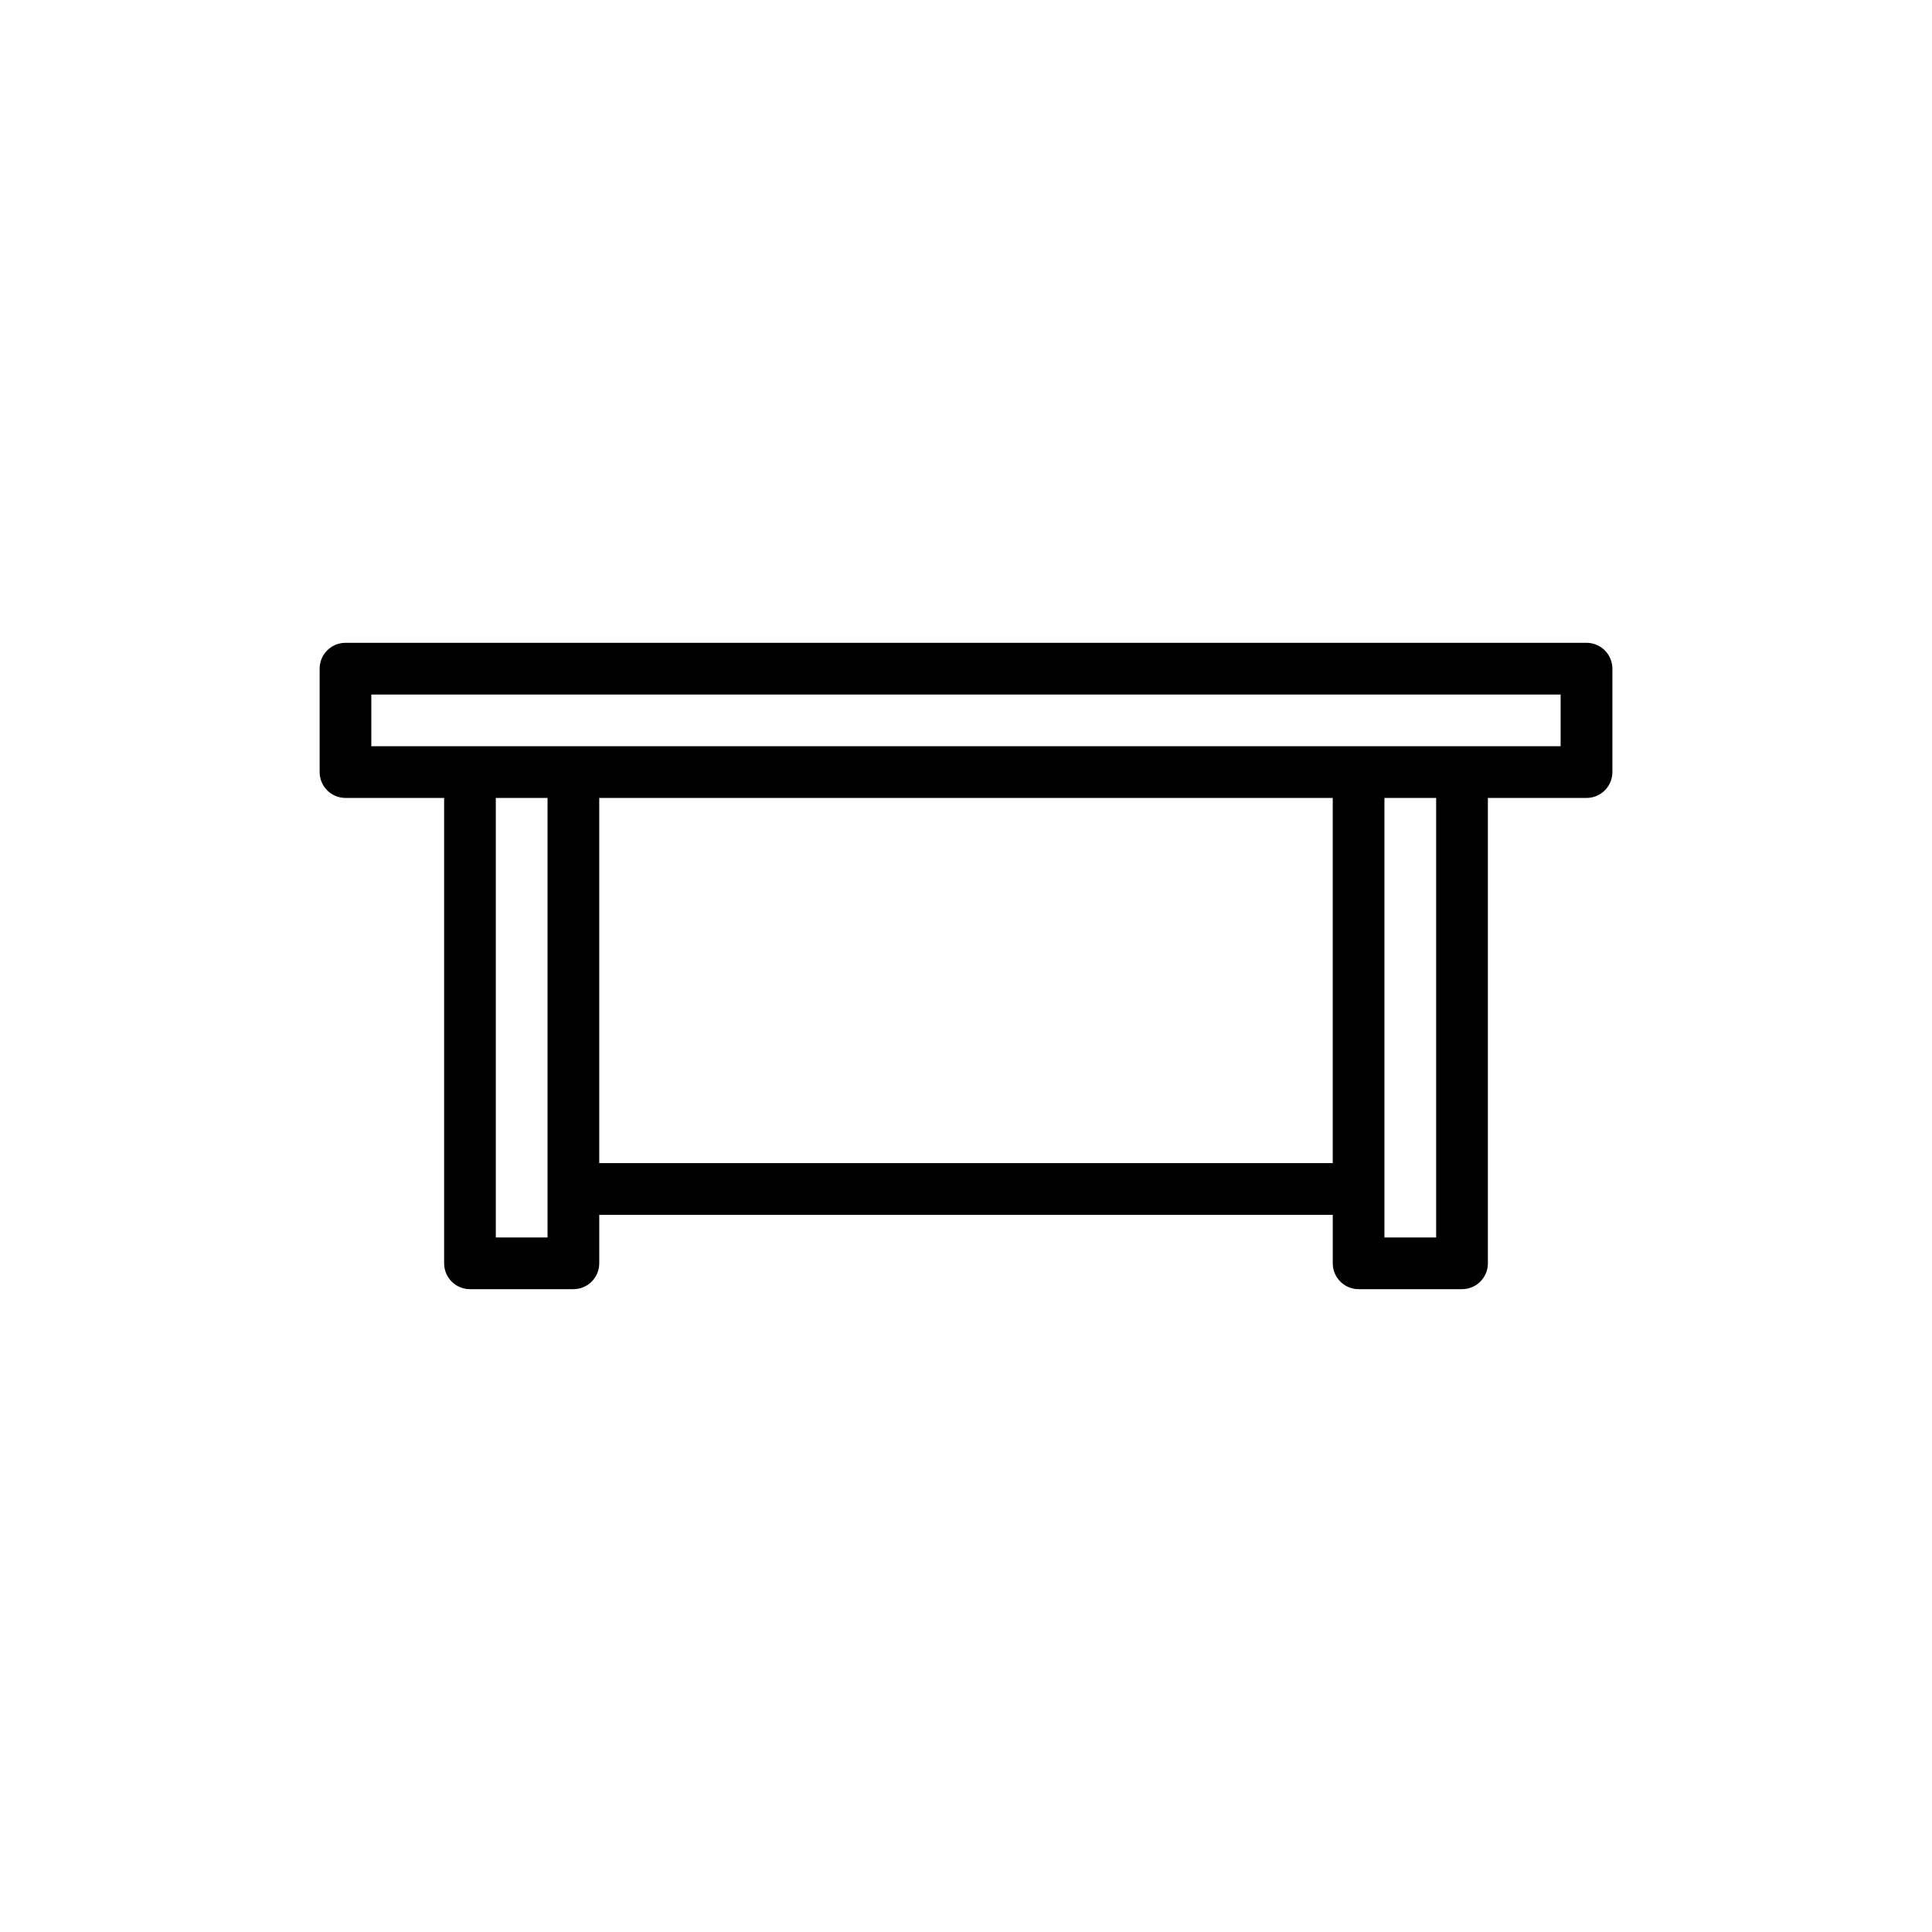
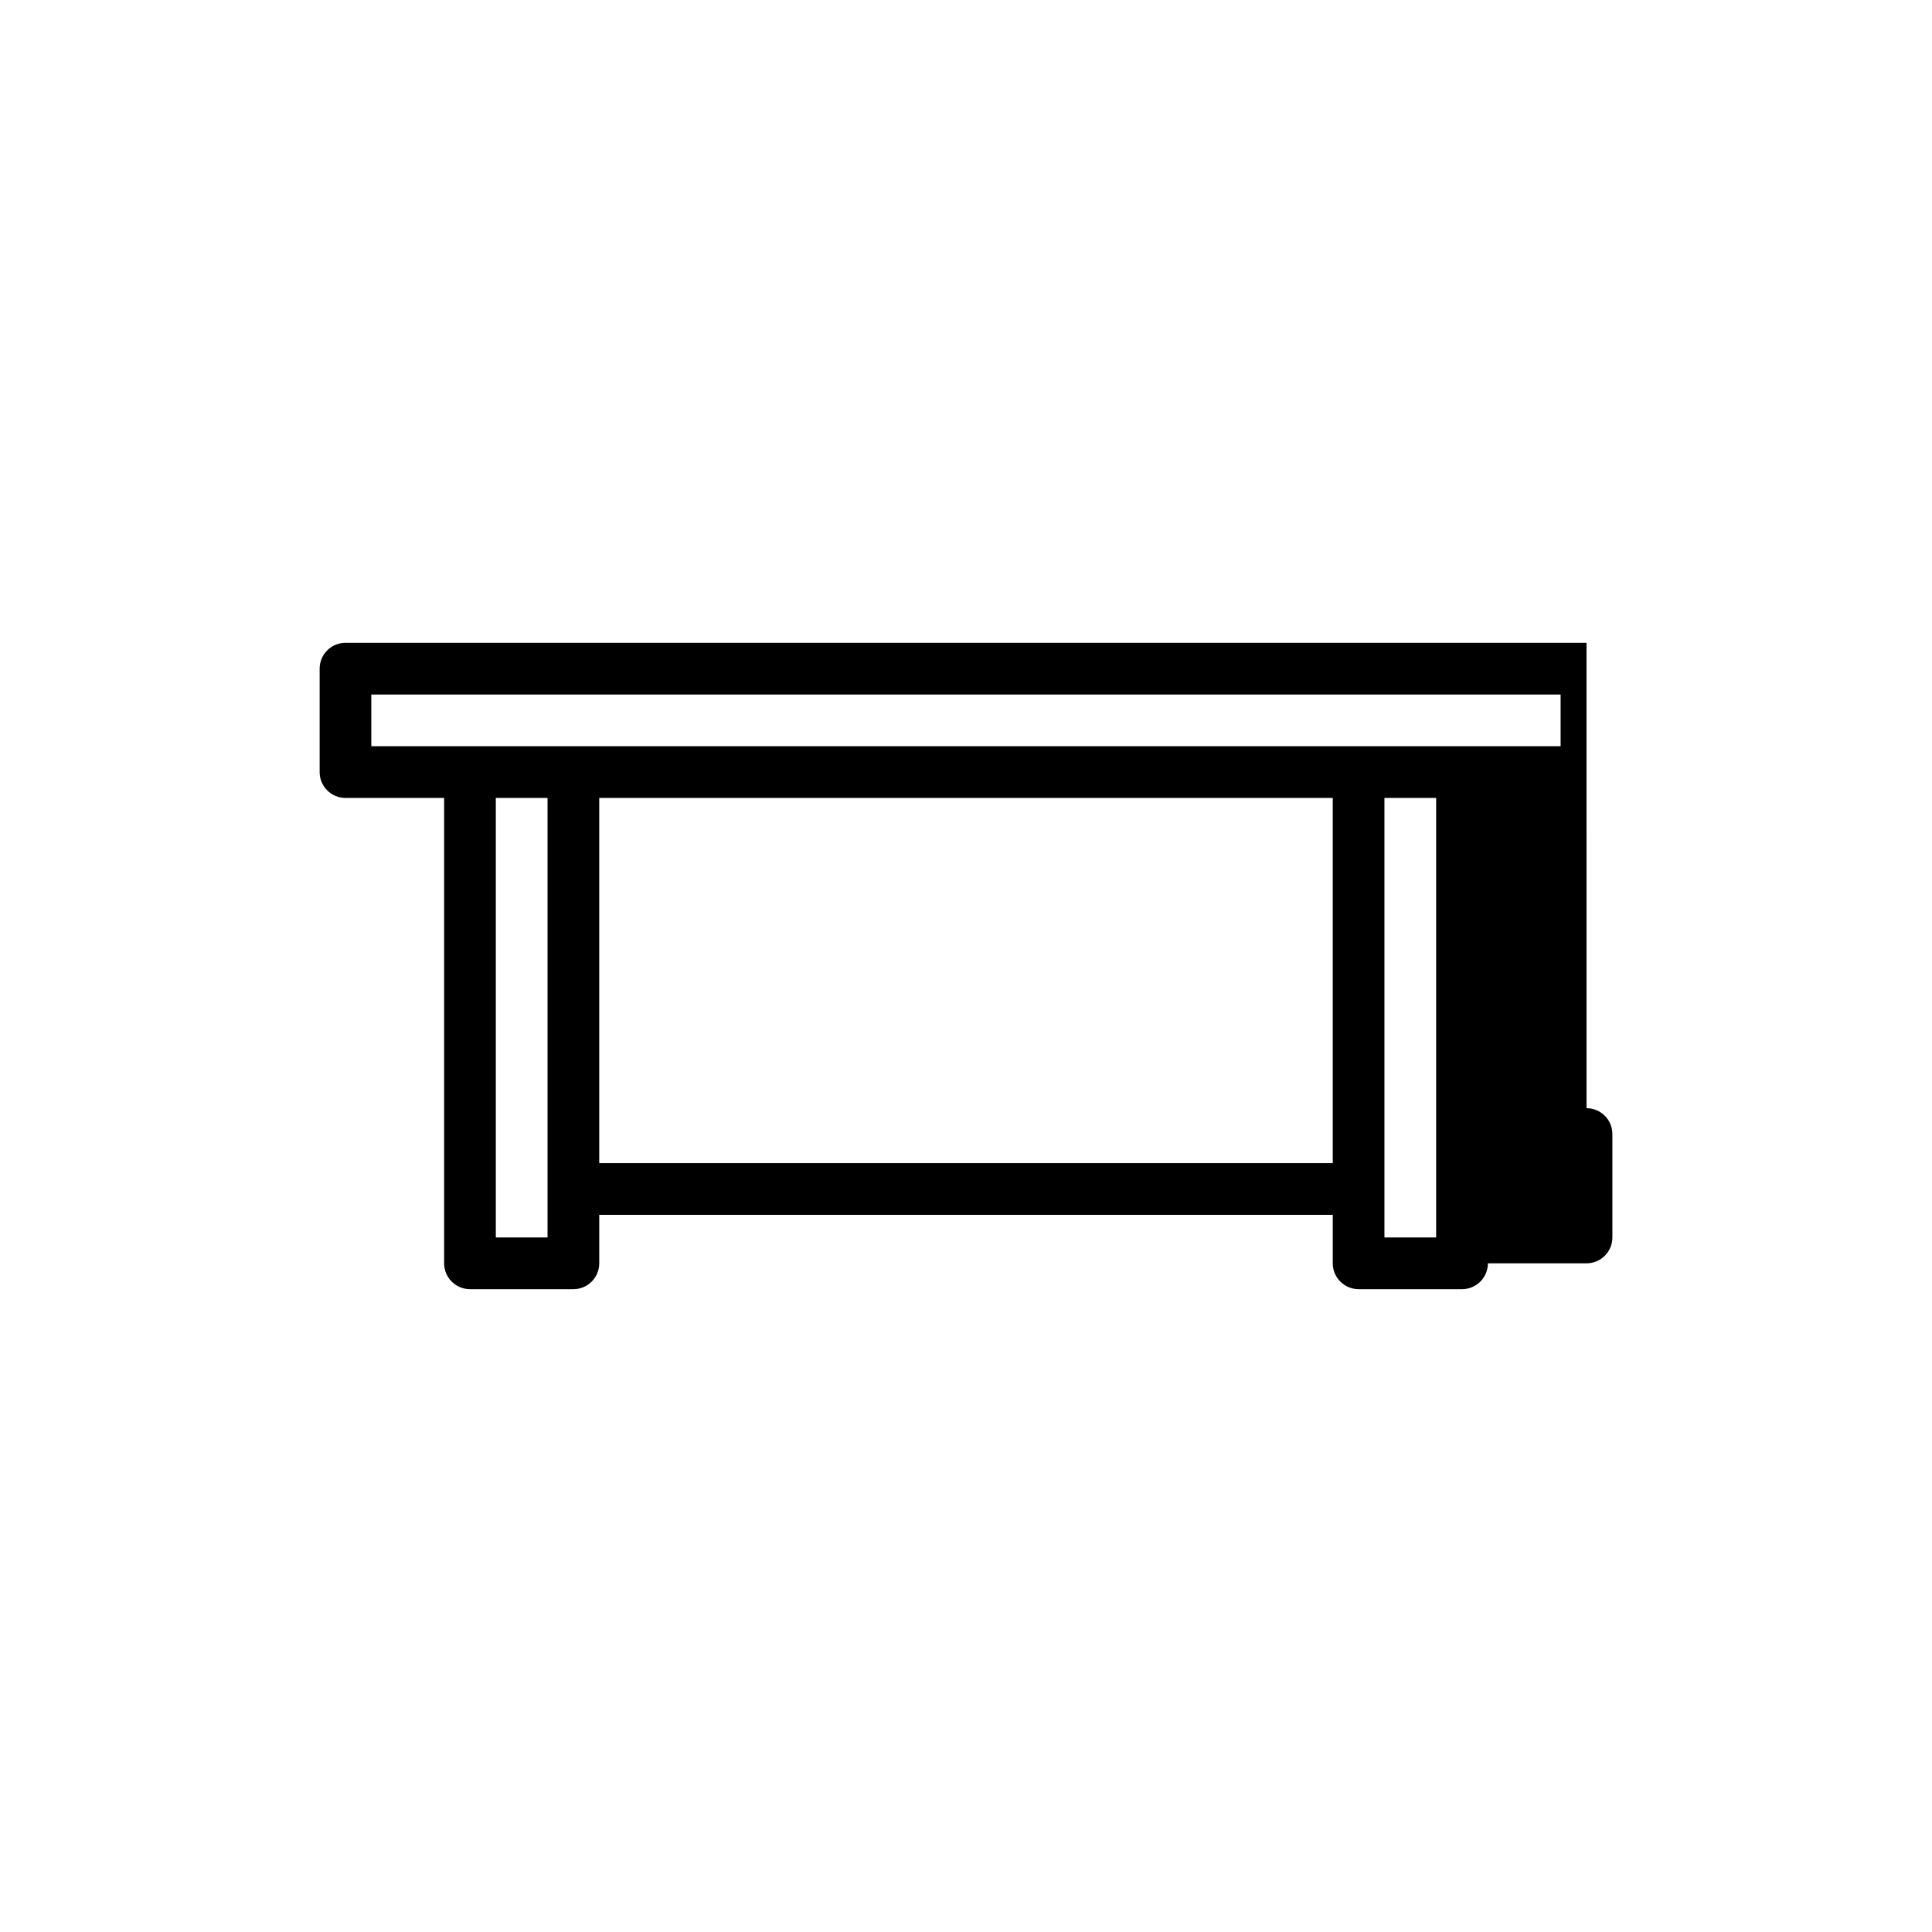
<svg xmlns="http://www.w3.org/2000/svg" fill="#000000" width="800px" height="800px" version="1.1" viewBox="144 144 512 512">
-   <path d="m564.44 314.35h-328.88c-3.785 0-6.852 3.066-6.852 6.852v27.406c0 3.785 3.066 6.852 6.852 6.852h26.137v123.33c0 3.789 3.066 6.852 6.852 6.852h27.406c3.785 0 6.852-3.062 6.852-6.852v-12.848h194.39v12.848c0 3.789 3.066 6.852 6.852 6.852h27.406c3.785 0 6.852-3.062 6.852-6.852v-123.33h26.141c3.785 0 6.852-3.066 6.852-6.852v-27.406c-0.004-3.785-3.07-6.852-6.856-6.852zm-275.34 157.59h-13.703v-116.48h13.703zm13.703-19.699v-96.781h194.39v96.781zm221.79 19.699h-13.703v-116.48h13.703zm32.988-130.18h-315.18v-13.703h315.18z" />
+   <path d="m564.44 314.35h-328.88c-3.785 0-6.852 3.066-6.852 6.852v27.406c0 3.785 3.066 6.852 6.852 6.852h26.137v123.33c0 3.789 3.066 6.852 6.852 6.852h27.406c3.785 0 6.852-3.062 6.852-6.852v-12.848h194.39v12.848c0 3.789 3.066 6.852 6.852 6.852h27.406c3.785 0 6.852-3.062 6.852-6.852h26.141c3.785 0 6.852-3.066 6.852-6.852v-27.406c-0.004-3.785-3.07-6.852-6.856-6.852zm-275.34 157.59h-13.703v-116.48h13.703zm13.703-19.699v-96.781h194.39v96.781zm221.79 19.699h-13.703v-116.48h13.703zm32.988-130.18h-315.18v-13.703h315.18z" />
</svg>